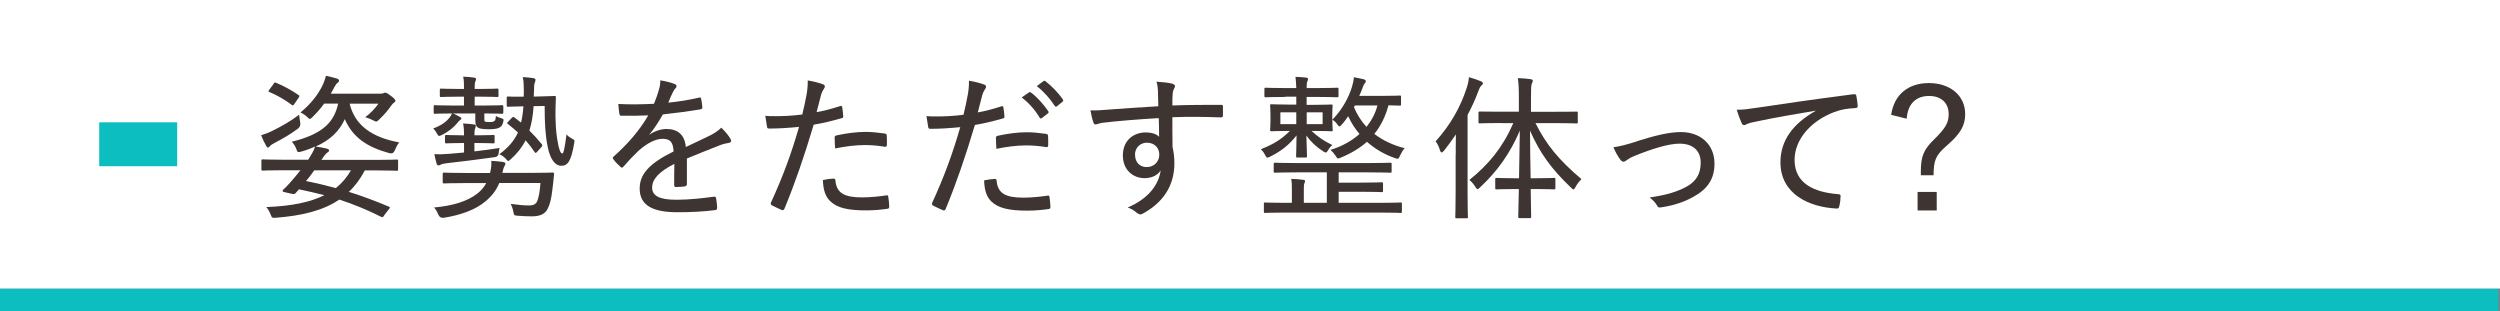
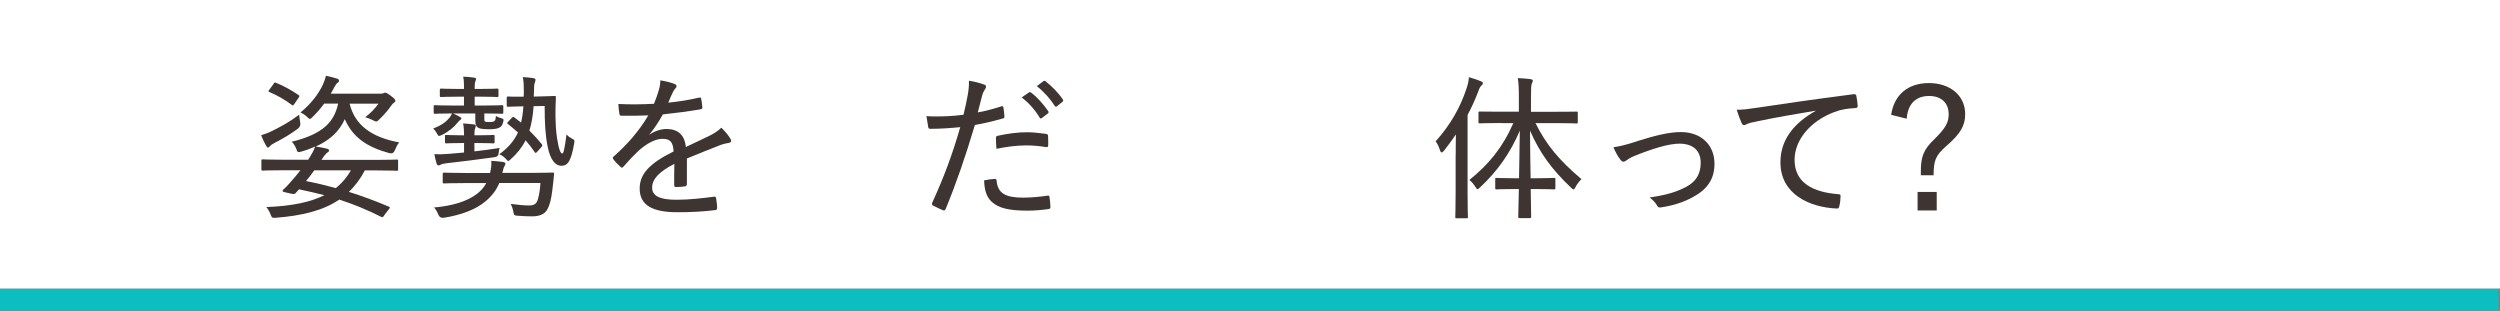
<svg xmlns="http://www.w3.org/2000/svg" id="_レイヤー_2" data-name="レイヤー 2" viewBox="0 0 284.72 35.42">
  <rect x="0" y="0" width="284.72" height="35.42" fill="#808080" stroke="none" />
  <defs>
    <style>
      .cls-1 {
        fill: #3e3532;
      }

      .cls-2 {
        fill: #fff;
      }

      .cls-3 {
        fill: #0dbec1;
      }

      .cls-4 {
        fill: none;
        stroke: #0dbec1;
        stroke-miterlimit: 10;
        stroke-width: 5px;
      }
    </style>
  </defs>
  <g id="base">
    <g>
      <rect class="cls-3" y="32.86" width="284.55" height="2.56" />
      <rect class="cls-2" width="284.72" height="32.86" />
      <g>
        <path class="cls-1" d="M34.19,13.93q.09.46-.27.73c-.9.67-1.84,1.2-2.6,1.59-.32.16-.48.28-.57.39-.09.11-.16.16-.23.16-.09,0-.12-.05-.2-.18-.19-.32-.42-.8-.58-1.22.46-.14.85-.28,1.28-.5.97-.48,2.02-1.05,3.05-1.84.02.27.07.58.12.87ZM43.76,24.54c-.16.21-.2.23-.34.16-1.61-.81-3.15-1.44-4.78-1.97-1.88,1.28-4.3,1.84-7.23,2.07-.39.02-.44.02-.57-.32-.14-.37-.34-.71-.51-.9,2.94-.11,5.05-.57,6.61-1.35-.9-.23-1.86-.46-2.89-.67-.14.16-.27.32-.39.44-.09.11-.21.12-.44.07l-.83-.19c-.25-.05-.25-.16-.14-.27.27-.25.46-.44.76-.78.37-.41.8-.92,1.21-1.44h-2.04c-1.61,0-2.16.04-2.25.04-.14,0-.16-.02-.16-.18v-.94c0-.14.02-.16.16-.16.09,0,.64.04,2.25.04h2.92l.12-.19c.27-.44.5-.81.67-1.31-.46.21-.99.41-1.56.57-.43.12-.44.11-.6-.34-.11-.28-.3-.58-.5-.78,3.65-.89,4.84-2.32,5.28-4.34h-1.59c-.37.51-.8,1.01-1.29,1.49-.16.16-.25.25-.34.25s-.18-.09-.34-.25c-.2-.19-.48-.37-.73-.48,1.26-1.03,2-2.09,2.44-2.94.21-.41.37-.87.46-1.24.51.11.9.21,1.26.32.16.05.23.12.23.25,0,.09-.07.18-.16.23-.11.07-.23.23-.39.53-.12.23-.25.48-.39.71h5.69c.12,0,.21-.02.3-.05.07-.04.14-.07.2-.07.12,0,.27.07.62.34.46.34.55.46.55.6,0,.07-.05.14-.14.19-.11.07-.2.16-.35.37-.35.5-.71.94-1.35,1.56-.16.16-.25.23-.35.23-.09,0-.18-.05-.35-.14-.27-.14-.6-.27-.89-.35.62-.48,1.1-.97,1.5-1.54h-3.28c.6,2.46,2.52,3.83,5.65,4.41-.19.21-.37.57-.5.89q-.16.44-.6.34c-2.53-.69-4.18-1.77-5.1-3.88-.62,1.36-1.63,2.36-3.31,3.12.48.07.9.14,1.31.25.12.04.21.09.21.21,0,.09-.09.16-.2.23-.12.09-.32.28-.62.76l-.05.07h6.32c1.61,0,2.16-.04,2.25-.04.14,0,.16.02.16.16v.94c0,.16-.02.18-.16.18-.09,0-.64-.04-2.25-.04h-1.38c-.51.97-1.12,1.79-1.82,2.44,1.47.46,2.96,1.01,4.55,1.68.07.04.12.05.12.11s-.04.11-.11.19l-.55.71ZM31.14,9.57c.12-.19.16-.21.3-.14.81.32,1.81.87,2.57,1.4.11.07.12.11,0,.3l-.46.67c-.16.23-.18.25-.3.16-.76-.58-1.72-1.13-2.55-1.47-.07-.04-.12-.05-.12-.11,0-.04.04-.11.11-.19l.46-.62ZM35.79,19.4c-.3.43-.62.85-.94,1.22,1.17.23,2.29.5,3.4.8.71-.57,1.26-1.24,1.72-2.02h-4.18Z" />
        <path class="cls-1" d="M55.16,13.55c0,.16,0,.23.07.28.07.05.2.07.48.07.39,0,.53-.04.64-.16.07-.09.12-.28.12-.53.18.11.39.19.67.27.23.07.23.11.18.37-.07.27-.14.46-.32.6-.23.18-.57.27-1.31.27-.83,0-1.12-.09-1.26-.19-.18-.12-.3-.3-.3-.85v-.76h-2.55c.3.12.6.28.83.41.07.04.14.11.14.16s-.04.11-.12.16c-.11.07-.21.18-.32.32-.41.51-.96.99-1.82,1.42-.14.05-.21.09-.28.09-.09,0-.12-.05-.21-.21-.14-.27-.32-.51-.46-.64.94-.35,1.47-.76,1.84-1.21.12-.16.23-.32.3-.5-1.36,0-1.86.04-1.93.04-.14,0-.16-.02-.16-.18v-.64c0-.14.02-.16.16-.16.09,0,.6.04,2.14.04h1.15v-1.01h-.6c-1.42,0-1.86.04-1.97.04-.16,0-.18-.02-.18-.16v-.64c0-.14.02-.16.18-.16.11,0,.55.04,1.97.04h.6v-.28c0-.35,0-.69-.09-1.12.51.02.85.05,1.24.11.16.02.23.09.23.16s-.02.12-.07.23c-.07.16-.09.32-.09.67v.23h.6c1.42,0,1.84-.04,1.93-.04.16,0,.18.02.18.16v.64c0,.14-.02.16-.18.16-.09,0-.51-.04-1.93-.04h-.6v1.01h.94c1.54,0,2.06-.04,2.14-.04.16,0,.18.02.18.16v.64c0,.16-.02.18-.18.18-.09,0-.58-.04-1.98-.04v.64ZM56.86,20.85c-.35.85-.89,1.52-1.56,2.07-1.13.97-2.85,1.58-4.75,1.88q-.44.07-.62-.34c-.14-.34-.3-.62-.5-.83,2.04-.18,3.77-.67,4.94-1.59.43-.34.76-.73,1.01-1.19h-2.32c-1.77,0-2.36.04-2.46.04-.16,0-.18-.02-.18-.16v-.89c0-.16.02-.18.18-.18.11,0,.69.04,2.46.04h2.75c.12-.5.18-.92.14-1.38.44.02.92.07,1.31.12.18.04.3.09.3.19,0,.12-.05.19-.12.32-.09.16-.14.37-.23.74h3.21c1.77,0,2.39-.04,2.5-.04.14,0,.2.04.18.19-.05.5-.09.99-.18,1.68-.14,1.2-.3,1.82-.6,2.36-.32.55-.94.76-1.72.76-.53,0-1.03-.02-1.67-.07-.37-.04-.39-.05-.46-.43-.07-.37-.18-.67-.3-.92.85.12,1.54.18,2.07.18.44,0,.69-.09.87-.35.23-.37.39-1.35.44-2.21h-4.69ZM54.03,17.24c.96-.11,1.9-.23,2.87-.39-.04.14-.09.35-.12.66q-.04.34-.44.39c-2,.28-3.79.5-5.47.69-.34.04-.55.09-.67.16-.09.05-.16.09-.27.09-.09,0-.18-.09-.21-.23-.11-.34-.18-.69-.25-1.06.55.04,1.08.02,1.77-.04.55-.04,1.1-.09,1.61-.14v-1.08h-.27c-1.26,0-1.63.04-1.72.04-.16,0-.18-.02-.18-.18v-.6c0-.16.02-.18.18-.18.09,0,.46.04,1.72.04h.27c0-.51-.02-.92-.11-1.35.39.02.94.07,1.24.11.14.02.21.07.21.14,0,.12-.04.21-.07.3-.07.18-.09.37-.09.8h.42c1.24,0,1.63-.04,1.72-.04.14,0,.16.02.16.18v.6c0,.16-.02.18-.16.18-.09,0-.48-.04-1.72-.04h-.42v.96ZM59.33,14.01c.14-.55.23-1.19.28-1.9h-.05c-1.24.02-1.56.05-1.67.05-.16,0-.18-.02-.18-.18v-.83c0-.14.02-.16.18-.16.11,0,.44.04,1.68.02h.07c0-.16.02-.34.02-.51,0-.74-.02-1.28-.12-1.72.48.04.82.05,1.17.11.19.04.28.09.28.18,0,.14-.04.23-.09.37-.05.12-.09.44-.09,1.06,0,.18-.02.34-.02.5l.8-.02c.99-.02,1.47-.05,1.56-.05.12,0,.16.02.16.16-.04.8-.05,1.52-.05,2.11.02.87.04,1.56.18,2.53.21,1.36.41,1.75.6,1.75.12,0,.25-.39.48-2.18.18.23.41.37.64.5.28.14.3.16.23.53-.34,1.98-.71,2.55-1.45,2.55s-1.28-.76-1.56-2.13c-.28-1.38-.35-2.71-.35-4.68l-1.26.02c-.07,1.08-.23,1.98-.48,2.78.51.5.99,1.03,1.42,1.56.07.11.09.16-.07.34l-.46.51c-.14.16-.19.18-.28.05-.34-.5-.67-.92-1.04-1.35-.41.81-.97,1.51-1.7,2.16-.12.12-.21.19-.28.19s-.14-.09-.28-.25c-.21-.23-.5-.43-.74-.51,1.01-.74,1.68-1.51,2.13-2.48-.37-.34-.76-.66-1.15-.97-.12-.09-.11-.12.04-.27l.41-.43c.09-.07.12-.11.16-.11.05,0,.09.04.16.09l.76.58Z" />
        <path class="cls-1" d="M73.9,15.38c.66-.48,1.42-.69,2-.69,1.28,0,2.07.64,2.21,2.05.8-.39,1.79-.83,2.69-1.28.43-.21.94-.51,1.35-.92.48.46.87.97,1.01,1.22.2.32.09.46-.14.51-.28.04-.64.12-1.03.27-1.26.51-2.37.92-3.76,1.51v2.91c0,.16-.07.23-.25.27-.21.04-.67.07-1.01.07-.14,0-.19-.09-.19-.25,0-.71,0-1.61.02-2.39-1.75.9-2.53,1.74-2.53,2.71,0,.92.81,1.38,2.76,1.38,1.52,0,2.98-.18,4.29-.35.12-.02.19.02.23.14.05.34.12.78.12,1.1,0,.19-.07.28-.16.28-1.38.18-2.71.25-4.39.25-2.69,0-4.27-.73-4.27-2.69,0-1.58.99-2.82,3.86-4.23-.05-1.06-.37-1.45-1.29-1.44-.78.02-1.7.48-2.69,1.35-.69.66-1.13,1.13-1.72,1.81-.14.16-.21.16-.34.04-.21-.19-.66-.62-.83-.9-.07-.12-.09-.16.04-.28,1.51-1.33,2.92-2.91,3.95-4.69-.99.05-1.98.05-3.06.04-.16,0-.2-.07-.23-.21-.04-.25-.11-.76-.12-1.13,1.31.07,2.66.05,4.06-.02.2-.51.41-1.03.58-1.68.09-.3.14-.57.14-.99.62.09,1.29.27,1.67.43.21.09.23.32.07.46-.09.09-.2.23-.32.48-.18.35-.3.67-.51,1.17,1.17-.12,2.34-.3,3.49-.57.18-.04.21-.02.25.12.05.28.12.6.14.99,0,.14-.05.19-.27.23-1.36.23-2.87.42-4.23.57-.51.9-1.01,1.67-1.59,2.36l.02.04Z" />
-         <path class="cls-1" d="M95.69,12.07c.16-.04.21.02.23.16.05.28.09.67.11.96.02.19-.02.25-.21.28-1.13.32-2.07.55-3.15.73-1.12,3.74-2.13,6.66-3.33,9.57-.09.19-.18.19-.32.14-.16-.07-.83-.37-1.12-.53-.11-.07-.14-.18-.11-.28,1.42-3.1,2.36-5.69,3.21-8.65-1.1.11-2.29.19-3.33.19-.25,0-.28-.02-.32-.21-.05-.3-.12-.78-.19-1.24.35.04.62.04,1.2.04.85,0,1.93-.05,3.01-.19.21-.85.35-1.54.48-2.23.09-.5.16-1.06.14-1.65.67.11,1.33.28,1.79.46.11.05.16.14.16.23s-.04.18-.12.28c-.12.21-.23.37-.32.71-.19.69-.34,1.36-.5,1.93.76-.12,1.75-.39,2.69-.69ZM94.91,20.34c.16,0,.21.05.23.19.12,1.49,1.06,1.95,3.05,1.95.94,0,2.06-.12,2.76-.23.14-.02.2,0,.21.14.05.32.11.78.11,1.12,0,.19-.04.25-.23.27-.58.09-1.51.18-2.36.18-2.13,0-3.33-.28-4.13-1.05-.58-.55-.8-1.36-.83-2.41.41-.09.97-.16,1.19-.16ZM95.05,15.71c0-.19.04-.25.27-.3,1.06-.23,2.21-.39,3.26-.39.71,0,1.47.09,2.14.18.21.04.27.09.27.23.02.28.02.67.02,1.01,0,.25-.07.3-.27.27-.71-.12-1.49-.19-2.23-.19-1.1,0-2.29.16-3.4.39-.04-.43-.05-.9-.05-1.19Z" />
        <path class="cls-1" d="M114.05,12.1c.16-.04.21.02.23.16.05.28.09.67.11.96.02.19-.02.25-.21.28-1.13.32-2.07.55-3.15.73-1.12,3.74-2.13,6.66-3.33,9.57-.09.19-.18.19-.32.14-.16-.07-.83-.37-1.12-.53-.11-.07-.14-.18-.11-.28,1.42-3.1,2.36-5.69,3.21-8.65-1.1.11-2.29.19-3.33.19-.25,0-.28-.02-.32-.21-.05-.3-.12-.78-.2-1.24.35.04.62.04,1.21.04.85,0,1.93-.05,3.01-.19.21-.85.35-1.54.48-2.23.09-.5.16-1.06.14-1.65.67.11,1.33.28,1.79.46.11.05.16.14.16.23s-.04.18-.12.28c-.12.21-.23.37-.32.71-.2.69-.34,1.36-.5,1.93.76-.12,1.75-.39,2.69-.69ZM113.27,20.37c.16,0,.21.05.23.19.12,1.49,1.06,1.95,3.05,1.95.94,0,2.05-.12,2.76-.23.14-.02.19,0,.21.14.05.32.11.78.11,1.12,0,.19-.04.25-.23.27-.58.09-1.51.18-2.36.18-2.13,0-3.33-.28-4.13-1.04-.58-.55-.8-1.36-.83-2.41.41-.09.97-.16,1.19-.16ZM113.42,15.75c0-.2.04-.25.27-.3,1.06-.23,2.21-.39,3.26-.39.71,0,1.47.09,2.14.18.21.04.27.09.27.23.02.28.02.67.02,1.01,0,.25-.07.3-.27.27-.71-.12-1.49-.19-2.23-.19-1.1,0-2.29.16-3.4.39-.04-.42-.05-.9-.05-1.19ZM117.19,10.52c.07-.05.12-.05.23.02.66.48,1.42,1.33,1.97,2.13.05.11.04.18-.05.25l-.66.51c-.12.09-.21.09-.28-.04-.53-.89-1.24-1.68-2.04-2.29l.83-.58ZM118.84,9.25c.09-.07.16-.07.23,0,.73.57,1.49,1.35,1.97,2.07.07.11.07.18-.05.28l-.62.51c-.11.07-.18.05-.25-.05-.5-.78-1.2-1.59-2.04-2.25l.76-.57Z" />
-         <path class="cls-1" d="M131.89,10.52c-.02-.48-.05-.74-.18-1.22.64.04,1.36.12,1.72.21.23.05.39.16.39.3,0,.11-.05.19-.14.35-.05.11-.11.27-.12.5-.04.32-.04.6-.04,1.35,1.95-.07,3.68-.07,5.53-.07.2,0,.23.02.23.23v.99c0,.18-.07.21-.27.21-1.86-.07-3.56-.09-5.49-.02,0,1.1,0,2.29.02,3.42.14.53.21,1.19.21,1.82,0,2.16-.92,4.18-3.35,5.6-.23.14-.41.23-.53.23s-.27-.09-.41-.19c-.28-.25-.66-.48-1.03-.6,2.34-.99,3.53-2.57,3.76-4.23-.37.62-1.12.89-1.83.89-1.29,0-2.48-.9-2.48-2.59s1.19-2.62,2.62-2.62c.58,0,1.17.14,1.51.5,0-.76-.02-1.4-.04-2.13-2.41.14-4.82.34-6.38.53-.41.05-.66.19-.8.19s-.21-.05-.25-.21c-.12-.28-.25-.81-.35-1.4.62.05,1.21-.02,2.2-.09,1.29-.11,3.28-.23,5.53-.37-.02-.66-.02-1.05-.04-1.58ZM129.27,17.63c0,.89.58,1.4,1.31,1.4.85,0,1.45-.62,1.45-1.42s-.58-1.36-1.42-1.36c-.67,0-1.35.5-1.35,1.38Z" />
-         <path class="cls-1" d="M146.39,11.04c-1.59,0-2.13.04-2.23.04-.14,0-.16-.02-.16-.18v-.73c0-.16.02-.18.16-.18.11,0,.64.04,2.23.04h1.24c-.02-.55-.04-.9-.09-1.28.5.02.9.05,1.22.09.14.02.21.07.21.16,0,.12-.07.23-.09.3-.04.11-.07.23-.07.73h1.22c1.59,0,2.12-.04,2.23-.04.16,0,.18.02.18.18v.73c0,.16-.02.18-.18.18-.11,0-.64-.04-2.23-.04h-1.22v.9h.8c1.42,0,1.91-.04,2-.04.14,0,.16.02.16.18,0,.09-.04.28-.04.99v.58c1.28-1.31,1.95-2.8,2.23-3.72.12-.39.21-.78.23-1.13.39.07.78.14,1.13.23.12.04.23.11.23.21s-.04.18-.11.25c-.09.09-.18.25-.3.62-.09.23-.19.51-.34.81h2.51c1.51,0,2-.04,2.11-.04.14,0,.14.02.14.16v.83c0,.14,0,.16-.14.16-.09,0-.42-.02-1.29-.04-.32,1.2-.83,2.3-1.61,3.26.96.74,2.13,1.29,3.46,1.63-.21.21-.37.5-.53.83-.12.27-.18.37-.3.37-.07,0-.18-.04-.32-.09-1.19-.41-2.25-1.05-3.15-1.84-.78.69-1.75,1.29-2.96,1.79-.16.07-.25.11-.32.11-.11,0-.14-.09-.3-.32-.18-.27-.37-.48-.58-.66,1.35-.41,2.45-1.05,3.31-1.81-.51-.6-.94-1.28-1.29-2.02-.23.34-.46.66-.71.92-.14.16-.21.23-.28.23-.09,0-.16-.09-.28-.27-.14-.19-.28-.34-.53-.48v.14c0,.69.04.89.04.99,0,.16-.02.18-.16.18-.09,0-.58-.04-2-.04h-.25c.73.69,1.45,1.17,2.37,1.61-.2.16-.35.34-.48.57-.11.2-.18.28-.27.28-.07,0-.16-.05-.3-.14-.74-.46-1.42-1.1-1.91-1.79.04,1.33.07,2.13.07,2.34,0,.14-.02.16-.18.16h-.9c-.14,0-.16-.02-.16-.16,0-.21.04-.99.05-2.36-.82,1.05-1.7,1.77-2.99,2.41-.16.07-.25.12-.32.12-.12,0-.18-.11-.3-.35s-.28-.44-.46-.6c1.38-.55,2.3-1.08,3.31-2.09h-.07c-1.42,0-1.91.04-2,.04-.16,0-.18-.02-.18-.18,0-.11.04-.3.04-.99v-.74c0-.71-.04-.9-.04-.99,0-.16.02-.18.18-.18.09,0,.58.04,2,.04h.8v-.9h-1.24ZM147.65,19.63c-1.75,0-2.32.04-2.43.04-.14,0-.16-.02-.16-.18v-.8c0-.14.02-.16.16-.16.11,0,.67.04,2.43.04h8.25c1.75,0,2.32-.04,2.43-.04.14,0,.16.02.16.16v.8c0,.16-.02.18-.16.18-.11,0-.67-.04-2.43-.04h-3.44v1.17h2.46c1.72,0,2.32-.04,2.43-.04.14,0,.16.02.16.16v.8c0,.14-.02.16-.16.16-.11,0-.71-.04-2.43-.04h-2.46v1.26h4.77c1.63,0,2.14-.04,2.27-.04.14,0,.16.02.16.16v.87c0,.14-.02.16-.16.16-.12,0-.64-.04-2.27-.04h-10.88c-1.63,0-2.16.04-2.27.04-.12,0-.14-.02-.14-.16v-.87c0-.14.02-.16.14-.16.11,0,.64.04,2.27.04h.78v-1.45c0-.39,0-.81-.07-1.28.5.02.96.05,1.38.11.14.02.19.07.19.14,0,.09-.04.16-.07.25-.07.16-.07.34-.07.76v1.47h2.62v-3.47h-3.47ZM147.63,14.14v-1.35h-1.81v1.35h1.81ZM150.63,12.79h-1.81v1.35h1.81v-1.35ZM154.31,12.01l-.11.19c.35.85.83,1.61,1.43,2.25.6-.76,1.03-1.58,1.24-2.44h-2.57Z" />
        <path class="cls-1" d="M165.79,17.65c0-.64,0-1.52.02-2.34-.43.64-.89,1.26-1.36,1.86-.11.12-.2.19-.27.19s-.12-.07-.18-.23c-.12-.42-.3-.78-.5-1.03,1.67-1.86,2.82-3.86,3.54-6.09.14-.42.23-.81.25-1.22.51.14.92.28,1.36.46.16.07.23.14.23.23,0,.11-.05.18-.18.28-.11.11-.2.25-.35.67-.34.9-.74,1.79-1.21,2.66v8.86c0,1.82.04,2.66.04,2.75,0,.14-.02.16-.16.16h-1.12c-.14,0-.16-.02-.16-.16,0-.11.04-.92.04-2.75v-4.3ZM171,14.01c-1.75,0-2.34.04-2.44.04-.16,0-.18-.02-.18-.16v-1.03c0-.16.02-.16.18-.16.11,0,.69.02,2.44.02h1.98v-1.52c0-1.1-.02-1.67-.12-2.3.51.02.92.04,1.43.11.2.04.28.09.28.18,0,.12-.07.23-.12.35-.07.19-.09.55-.09,1.63v1.56h2.71c1.77,0,2.37-.02,2.48-.02.12,0,.14,0,.14.16v1.03c0,.14-.02.16-.14.16-.11,0-.71-.04-2.48-.04h-2.2c1.26,2.5,2.67,4.2,5.24,6.38-.27.27-.5.55-.67.89-.11.19-.16.28-.23.28s-.16-.07-.3-.21c-2.27-2.16-3.54-3.95-4.66-6.48,0,1.67.04,3.67.07,5.42h.67c1.42,0,1.88-.04,1.97-.04.16,0,.18.02.18.16v.99c0,.14-.02.16-.18.16-.09,0-.55-.04-1.97-.04h-.66c.02,1.72.05,3.01.05,3.15s-.02.16-.16.16h-1.13c-.16,0-.18-.02-.18-.16s.04-1.44.07-3.15h-.55c-1.44,0-1.88.04-1.98.04-.14,0-.16-.02-.16-.16v-.99c0-.14.02-.16.16-.16.11,0,.55.04,1.98.04h.57c.04-1.75.07-3.74.09-5.42-1.1,2.57-2.53,4.59-4.52,6.45-.14.14-.23.21-.3.21s-.14-.09-.25-.27c-.2-.32-.43-.57-.67-.78,2.18-1.75,3.79-3.69,5-6.47h-1.36Z" />
        <path class="cls-1" d="M186.47,16.07c2.04-.64,3.63-1.03,4.96-1.03,2.29,0,3.83,1.45,3.83,3.6,0,1.74-.8,2.91-2.43,3.79-.94.53-2.16.97-3.67,1.19-.25.04-.34-.02-.44-.21-.14-.25-.41-.6-.85-.92,1.84-.27,3.01-.6,4.15-1.2,1.1-.58,1.67-1.44,1.67-2.75,0-1.44-.94-2.18-2.41-2.18-1.28,0-3.15.6-5.14,1.4-.44.18-.73.37-.9.5-.12.09-.25.16-.34.16-.12,0-.25-.09-.37-.25-.3-.39-.58-.92-.78-1.4.78-.11,1.51-.3,2.73-.69Z" />
        <path class="cls-1" d="M206.75,12.61c-2.44.41-4.59.78-6.68,1.22-.64.12-.85.19-1.08.28-.12.05-.23.14-.35.14s-.23-.09-.28-.21c-.19-.41-.37-.92-.57-1.54.74,0,1.24-.07,2.46-.25,2.45-.37,6.17-.92,10.84-1.52.21-.02.3.05.32.16.07.32.14.83.16,1.17,0,.19-.09.23-.28.25-.9.05-1.56.14-2.41.46-2.71,1.03-4.5,3.17-4.5,5.44,0,2.66,2.18,3.68,4.92,3.9.25.02.32.05.32.21,0,.32-.05.81-.14,1.13-.04.23-.11.32-.3.3-3.1-.14-6.41-1.63-6.41-5.26,0-2.5,1.44-4.41,3.99-5.85v-.04Z" />
        <path class="cls-1" d="M215.38,13.07c.34-2.29,1.93-3.61,4.3-3.61s4.13,1.38,4.13,3.54c0,1.28-.51,2.21-2.09,3.58-1.31,1.13-1.49,1.7-1.51,3.38h-1.45v-.44c0-1.7.32-2.5,1.54-3.67,1.31-1.29,1.63-1.91,1.63-2.85,0-1.26-.83-2.07-2.23-2.07-1.52,0-2.43.92-2.55,2.59l-1.77-.44ZM220.57,21.86v2.11h-2.18v-2.11h2.18Z" />
      </g>
-       <line class="cls-4" x1="11.3" y1="16.43" x2="20.18" y2="16.43" />
    </g>
  </g>
</svg>